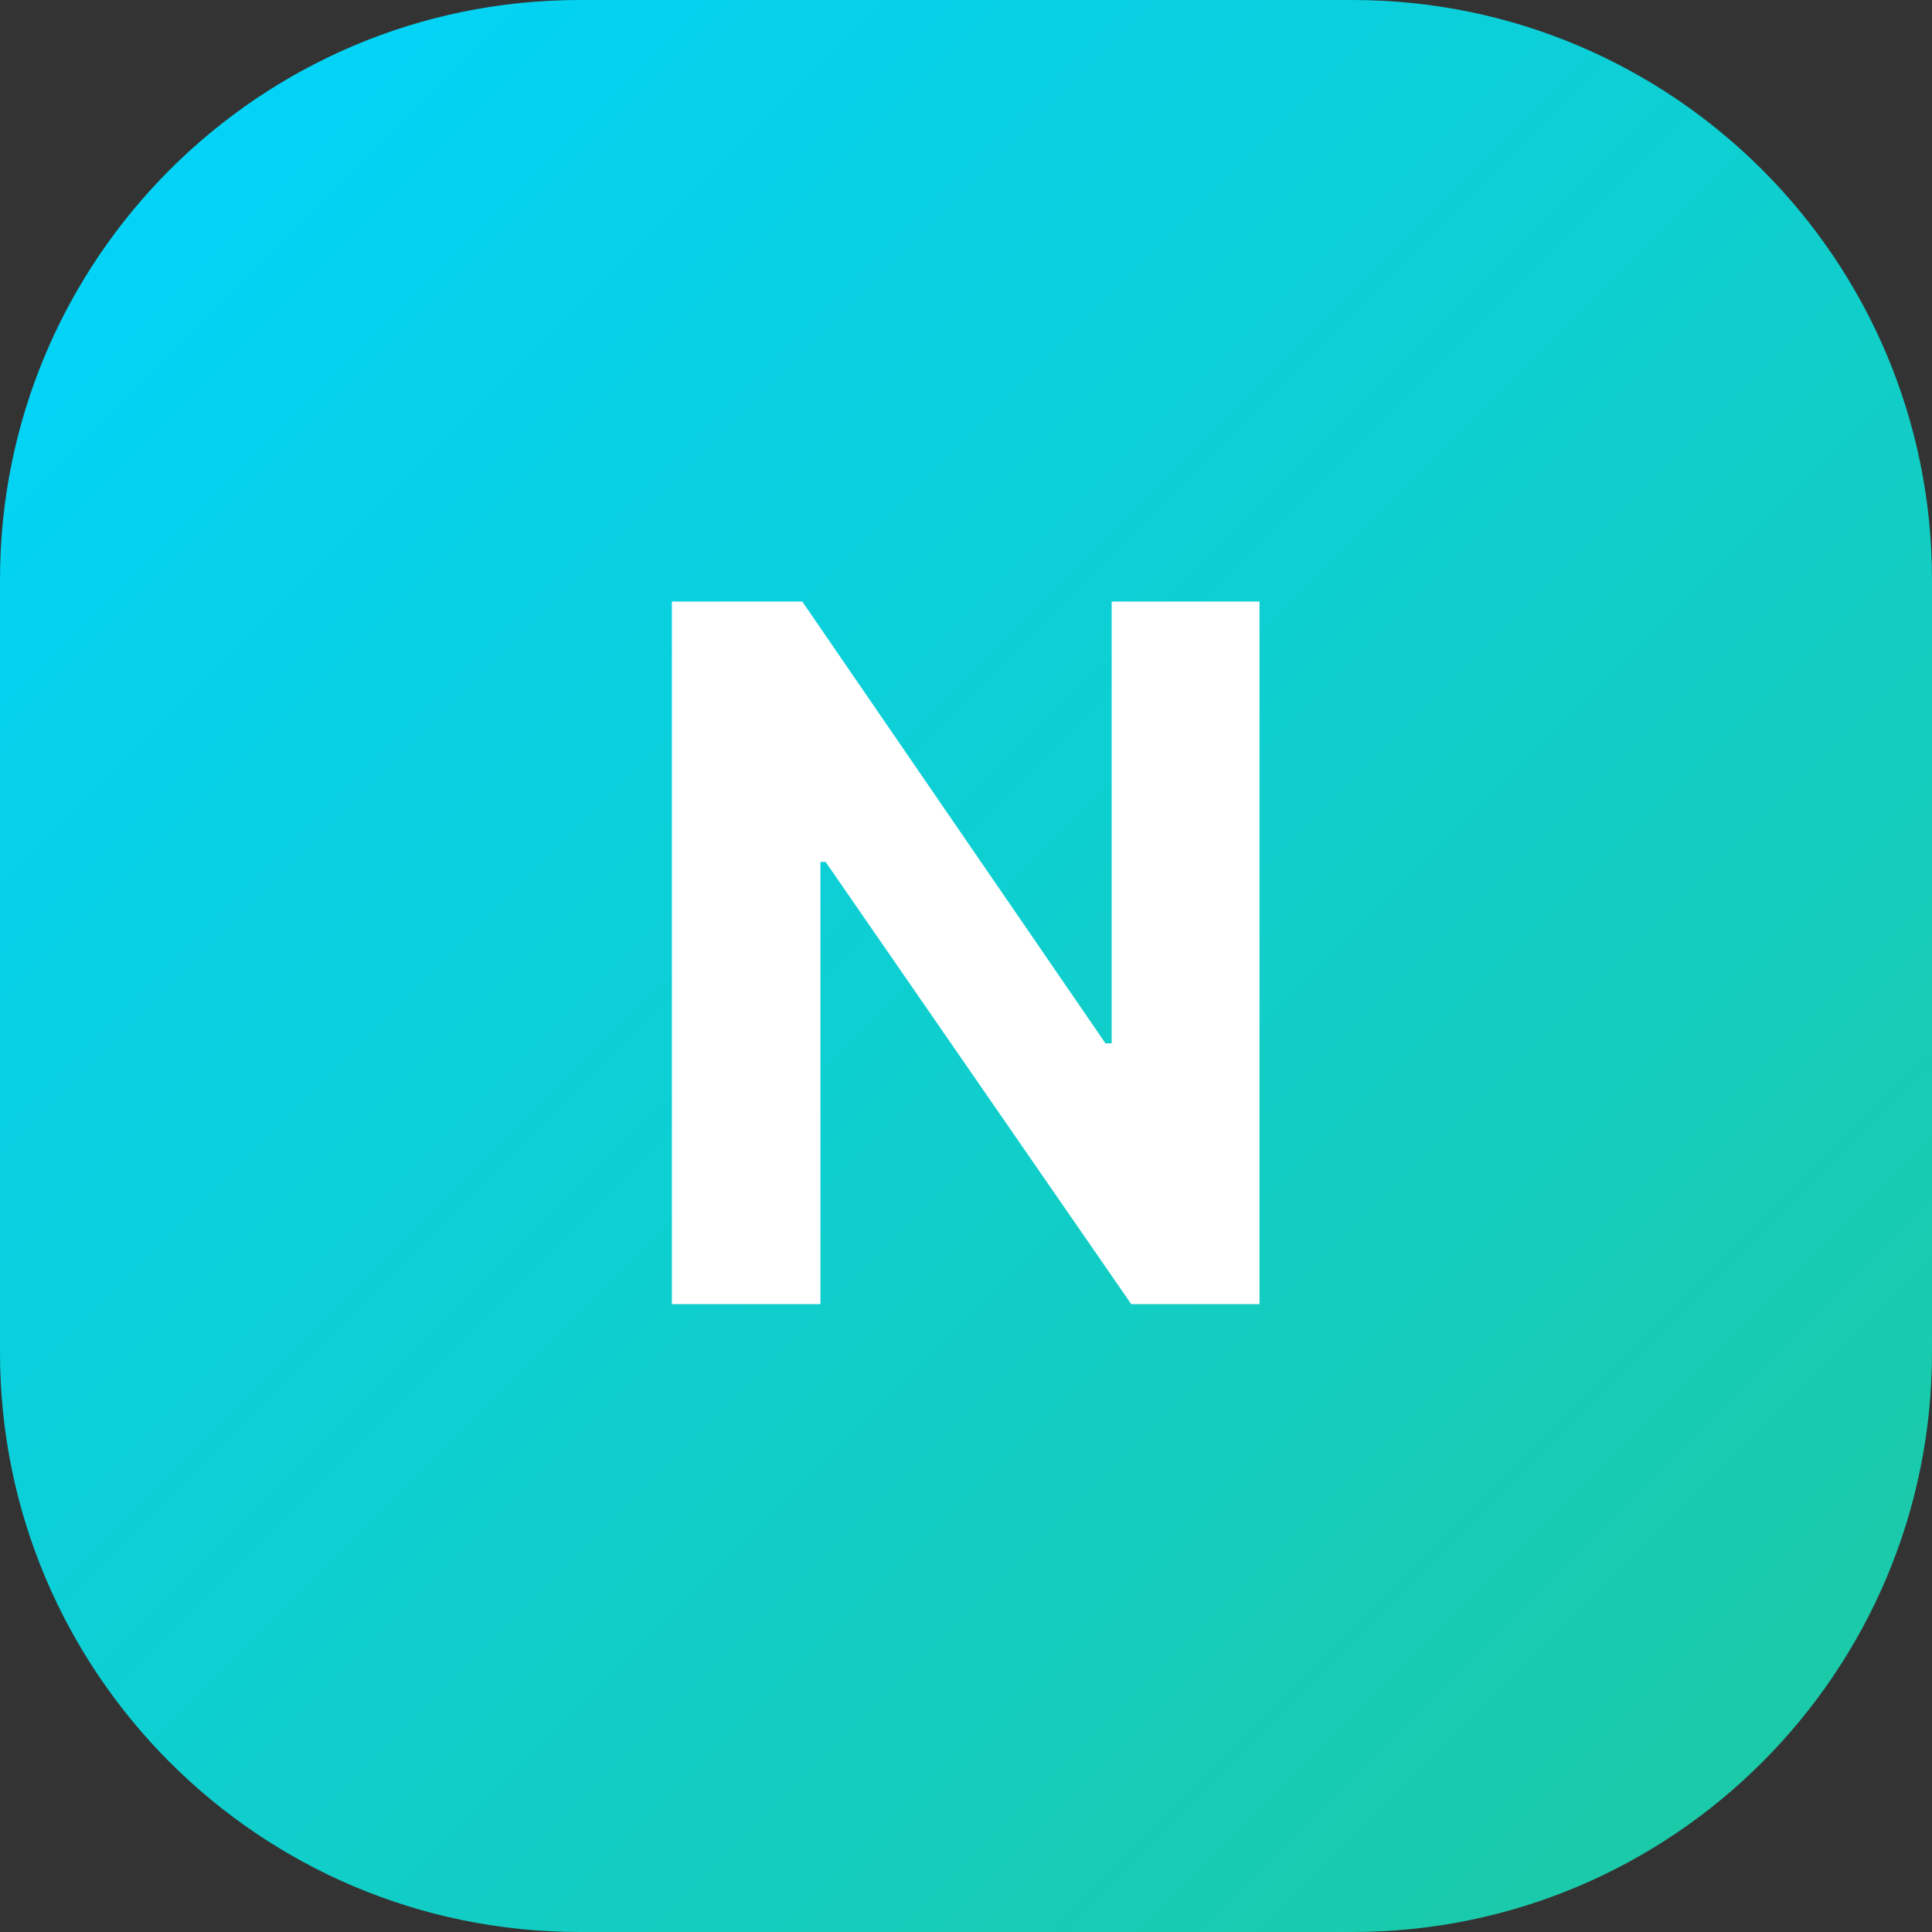
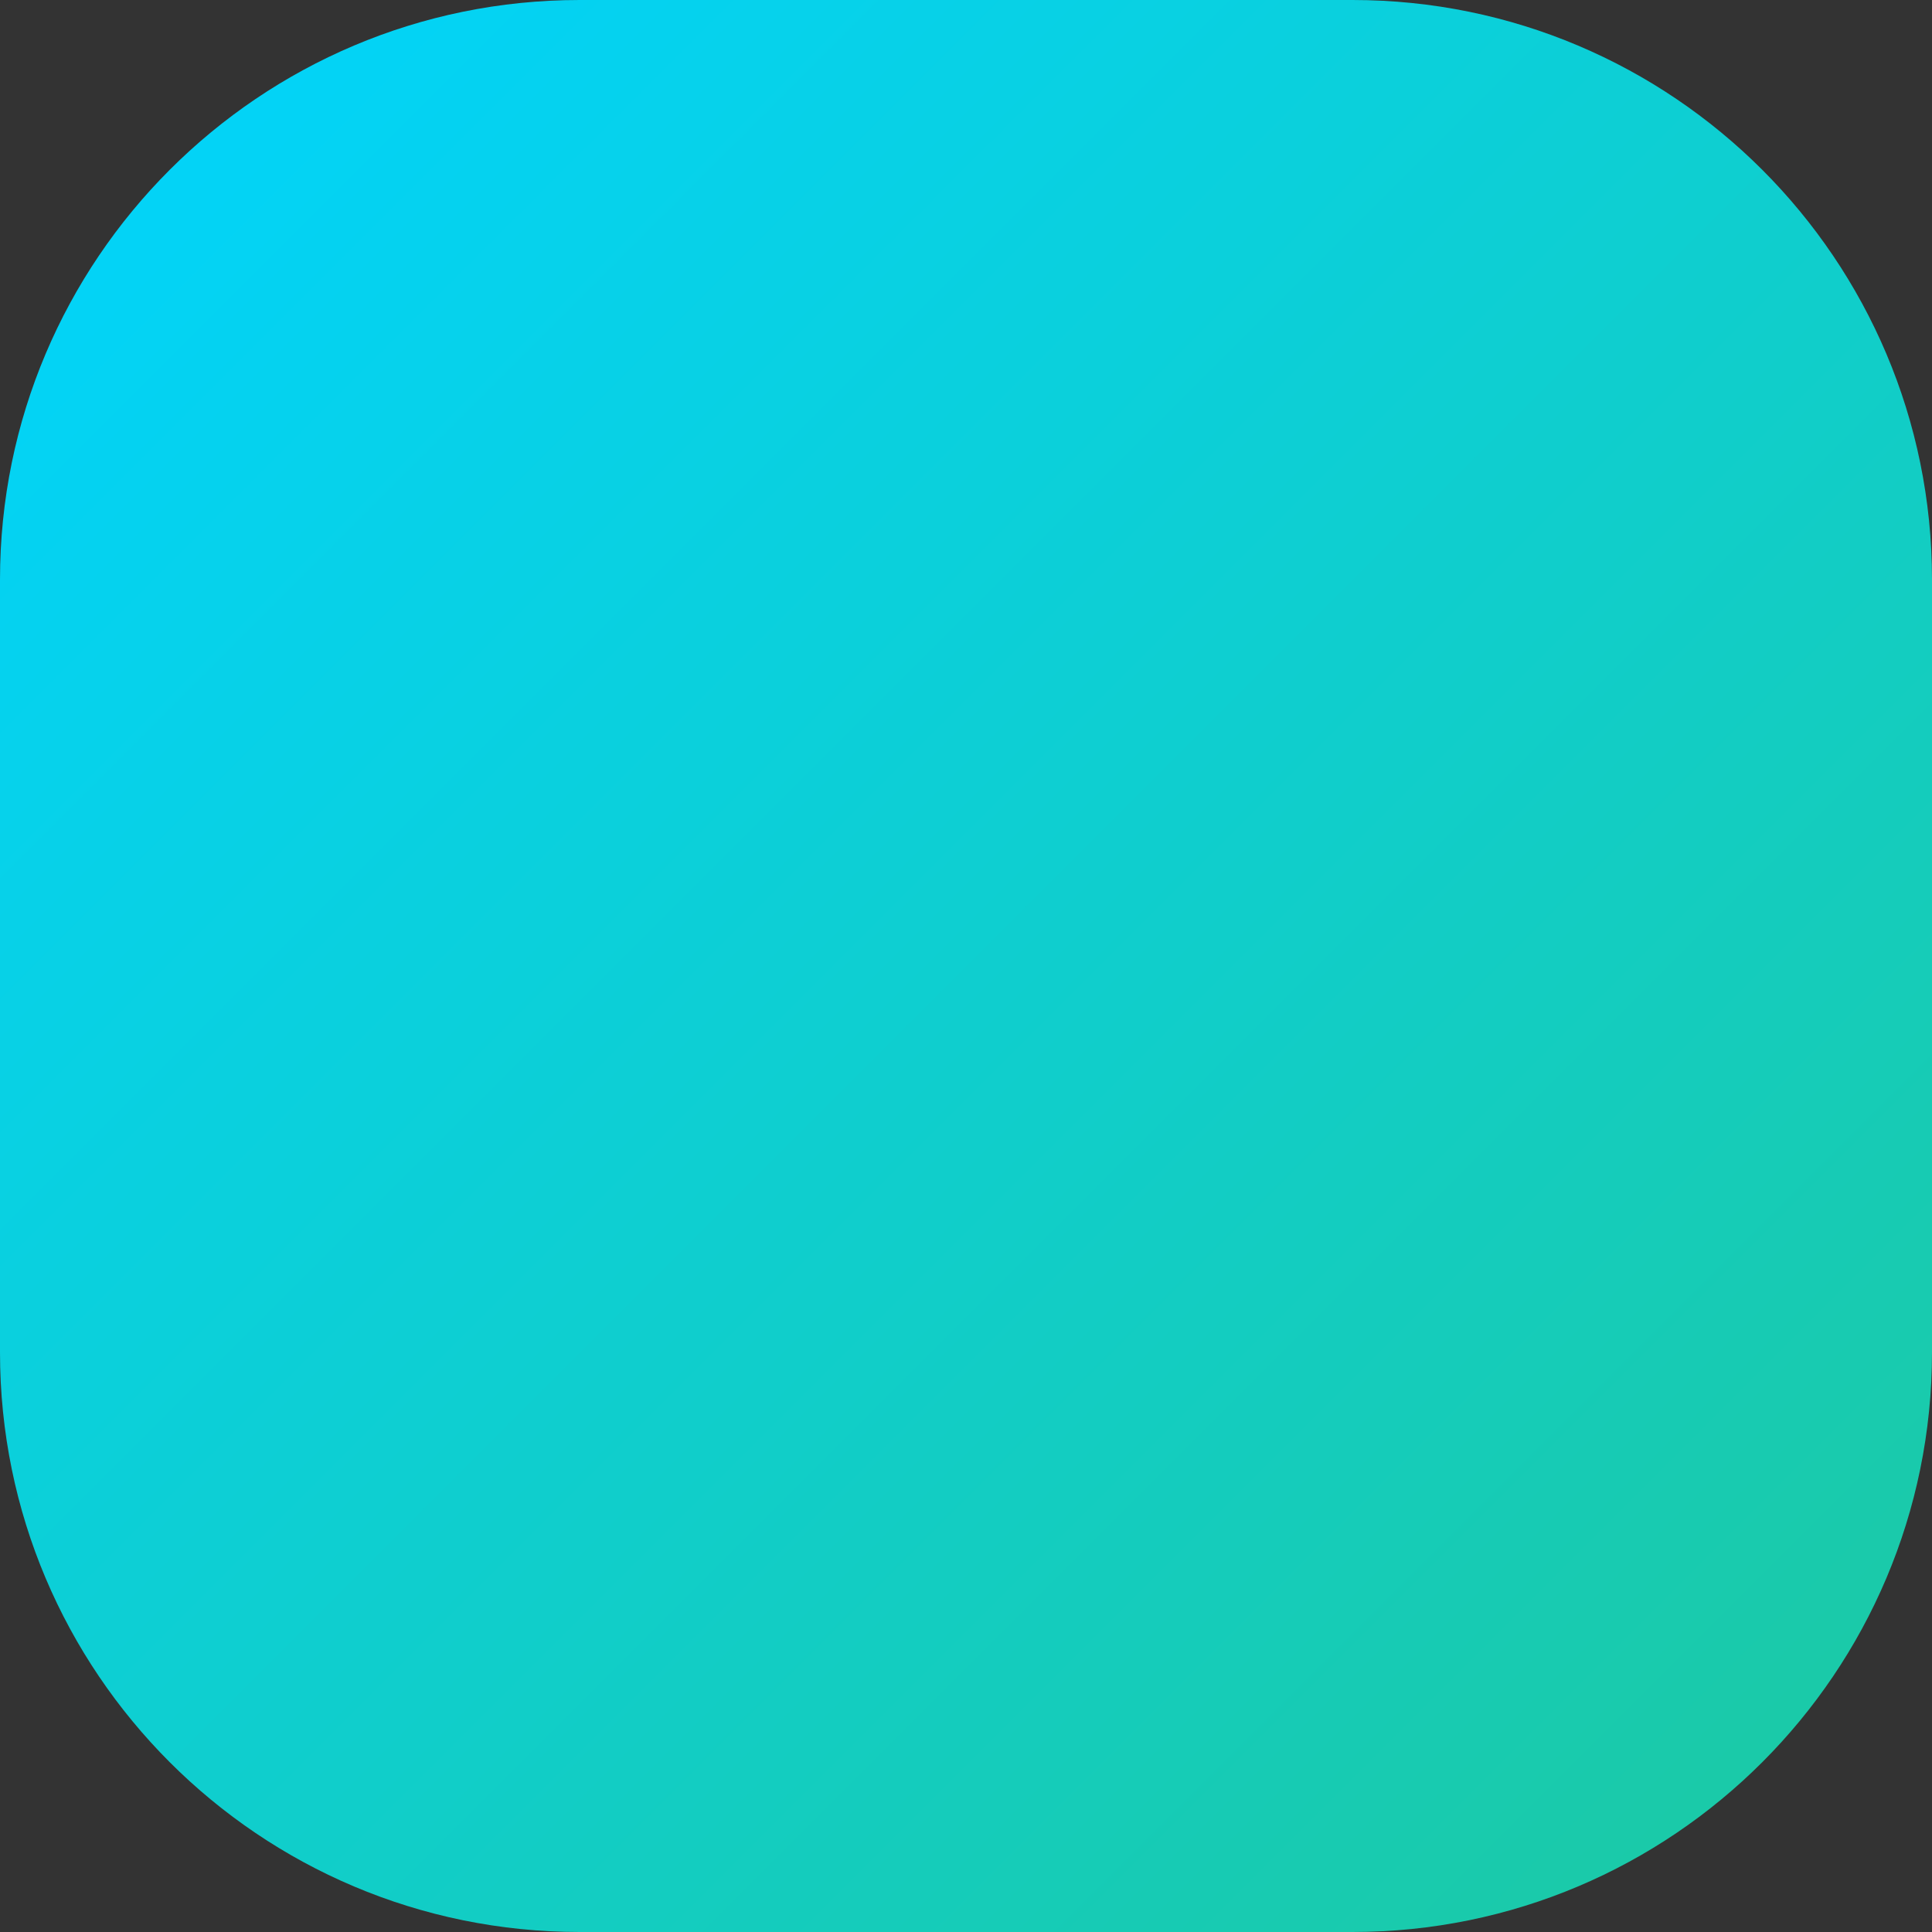
<svg xmlns="http://www.w3.org/2000/svg" width="40" height="40" viewBox="0 0 40 40" fill="none">
  <rect x="0" y="0" width="40" height="40" fill="#333333" stroke="none" />
  <path d="M28 0H12C5.373 0 0 5.373 0 12V28C0 34.627 5.373 40 12 40H28C34.627 40 40 34.627 40 28V12C40 5.373 34.627 0 28 0Z" fill="url(#paint0_linear_344_24)" />
-   <path d="M26.077 12.454V27H23.421L17.093 17.845H16.986V27H13.911V12.454H16.61L22.888 21.602H23.016V12.454H26.077Z" fill="white" />
  <defs>
    <linearGradient id="paint0_linear_344_24" x1="0" y1="0" x2="40" y2="40" gradientUnits="userSpaceOnUse">
      <stop offset="0%" style="stop-color:#00D4FF;stop-opacity:1" />
      <stop offset="100%" style="stop-color:#1DC9A0;stop-opacity:1" />
    </linearGradient>
  </defs>
</svg>